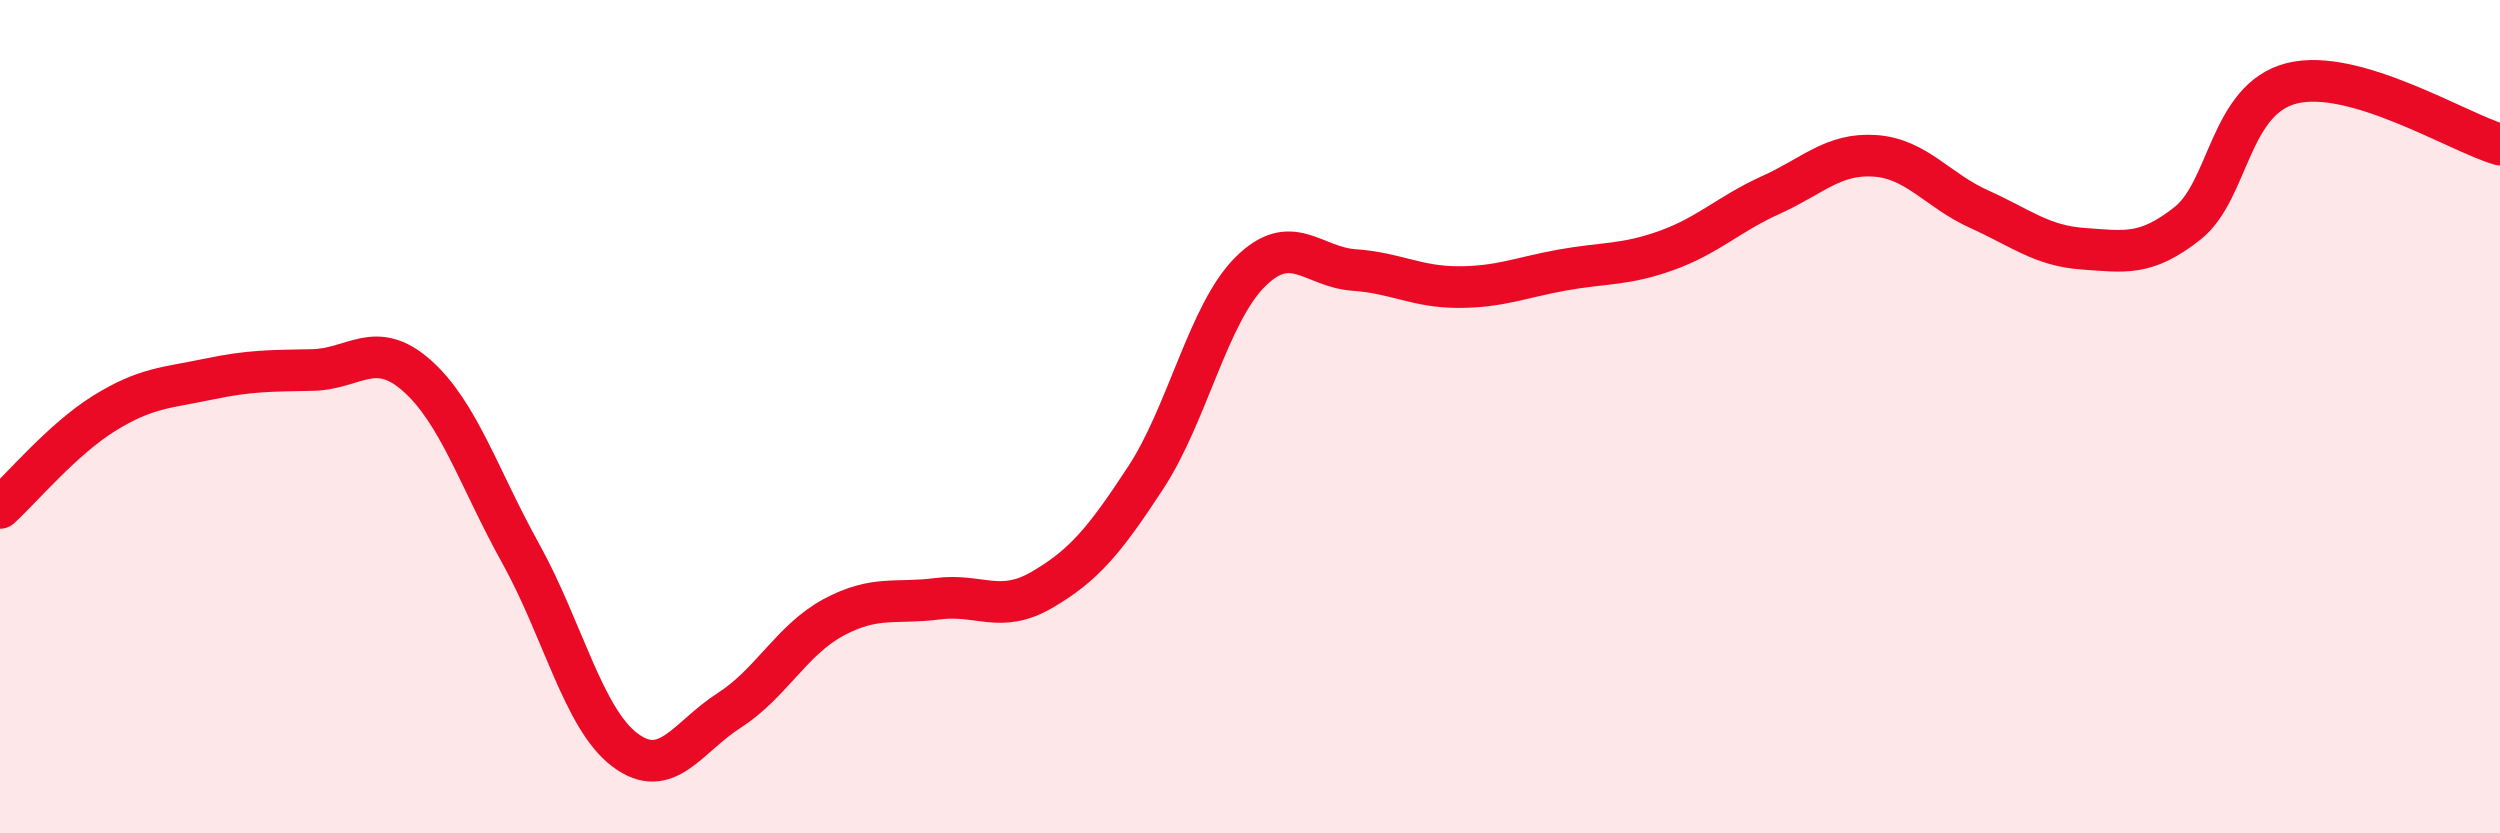
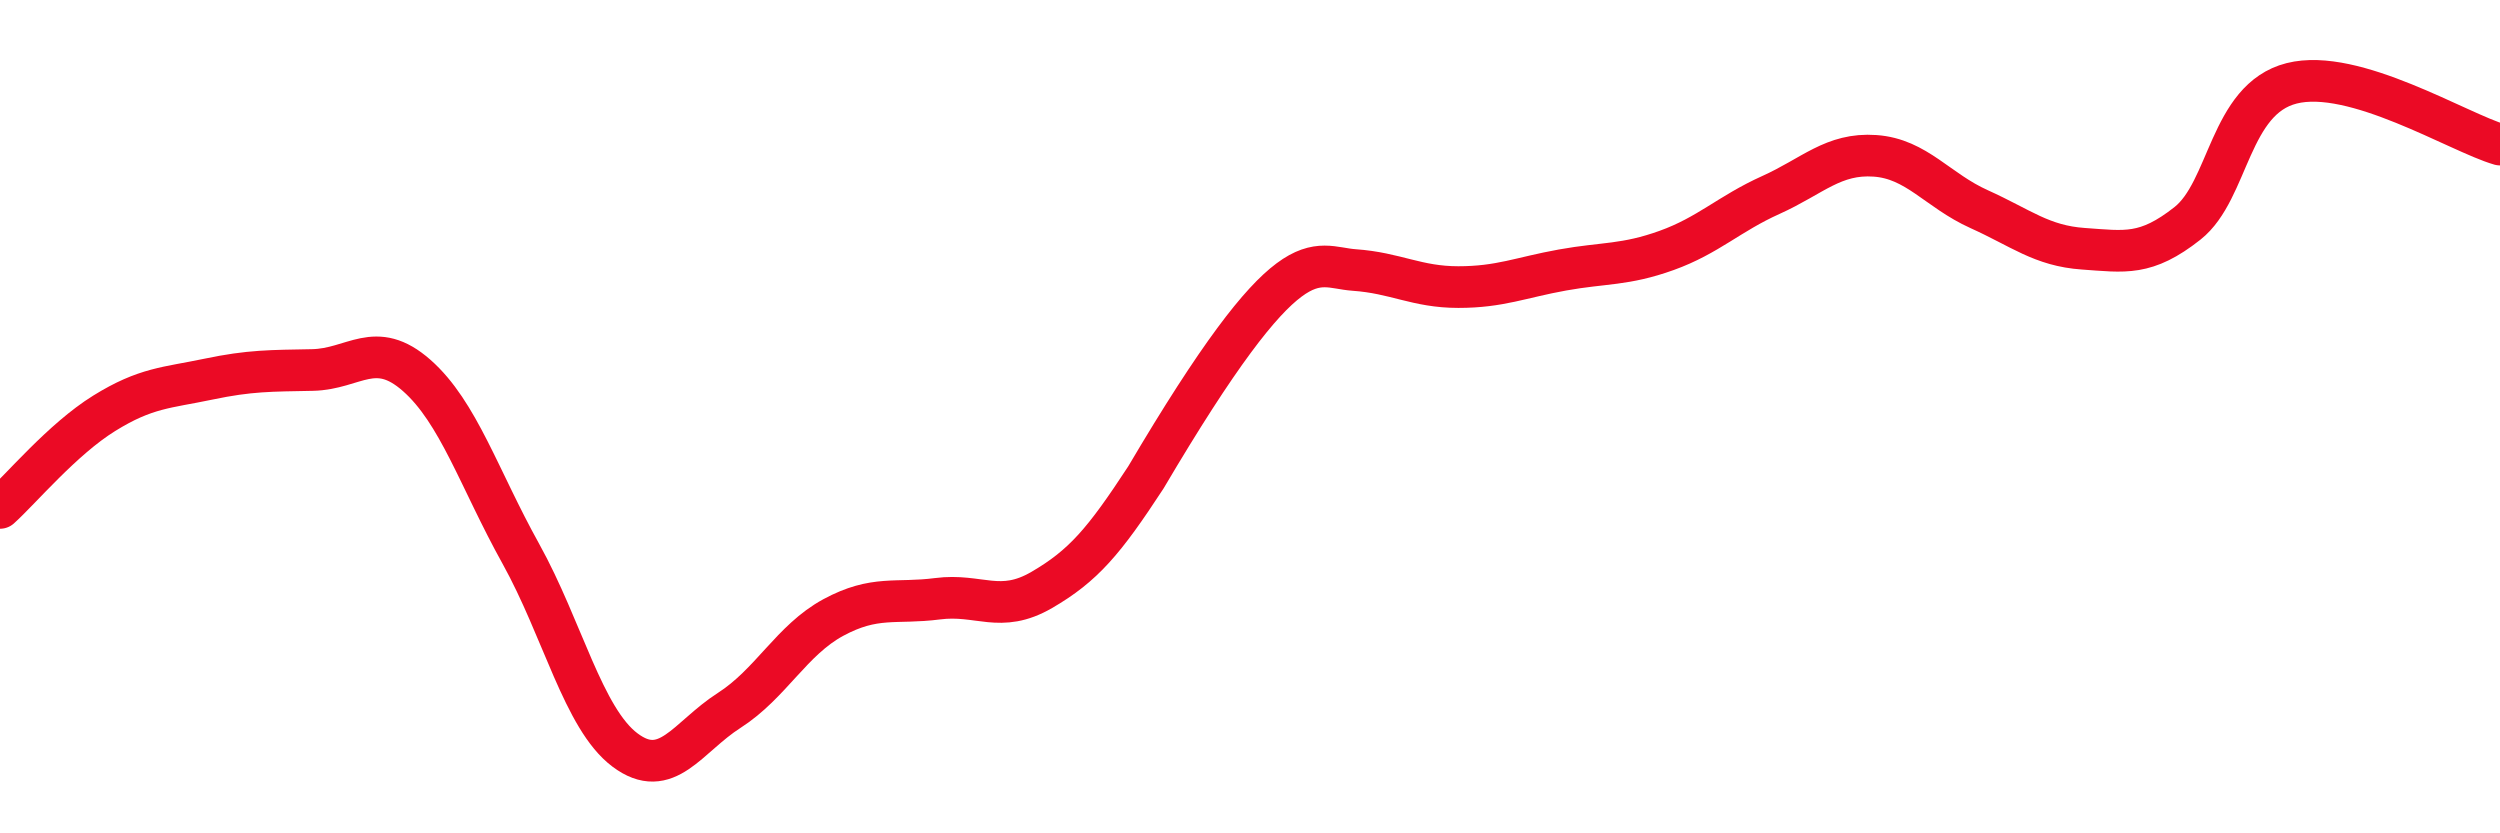
<svg xmlns="http://www.w3.org/2000/svg" width="60" height="20" viewBox="0 0 60 20">
-   <path d="M 0,12.19 C 0.5,11.74 1.5,10.54 2.5,9.92 C 3.5,9.3 4,9.31 5,9.1 C 6,8.89 6.5,8.9 7.5,8.88 C 8.5,8.86 9,8.13 10,9.01 C 11,9.89 11.5,11.49 12.5,13.29 C 13.5,15.09 14,17.25 15,18 C 16,18.75 16.5,17.69 17.5,17.05 C 18.5,16.41 19,15.36 20,14.82 C 21,14.28 21.5,14.5 22.5,14.37 C 23.5,14.24 24,14.74 25,14.16 C 26,13.58 26.5,12.99 27.5,11.46 C 28.5,9.93 29,7.53 30,6.53 C 31,5.53 31.5,6.41 32.5,6.48 C 33.5,6.55 34,6.89 35,6.89 C 36,6.89 36.5,6.66 37.5,6.48 C 38.5,6.3 39,6.37 40,6.01 C 41,5.65 41.5,5.13 42.5,4.68 C 43.5,4.23 44,3.67 45,3.74 C 46,3.81 46.5,4.57 47.5,5.02 C 48.5,5.47 49,5.9 50,5.97 C 51,6.04 51.5,6.15 52.5,5.36 C 53.5,4.57 53.5,2.38 55,2 C 56.5,1.62 59,3.18 60,3.47L60 20L0 20Z" fill="#EB0A25" opacity="0.1" stroke-linecap="round" stroke-linejoin="round" />
-   <path d="M 0,12.19 C 0.5,11.74 1.5,10.54 2.5,9.92 C 3.5,9.3 4,9.31 5,9.1 C 6,8.89 6.5,8.9 7.5,8.88 C 8.5,8.86 9,8.13 10,9.01 C 11,9.89 11.5,11.49 12.5,13.29 C 13.5,15.09 14,17.25 15,18 C 16,18.75 16.5,17.69 17.5,17.05 C 18.5,16.41 19,15.36 20,14.82 C 21,14.28 21.5,14.5 22.5,14.37 C 23.5,14.24 24,14.74 25,14.16 C 26,13.58 26.5,12.99 27.5,11.46 C 28.5,9.93 29,7.53 30,6.53 C 31,5.53 31.5,6.41 32.5,6.48 C 33.5,6.55 34,6.89 35,6.89 C 36,6.89 36.5,6.66 37.5,6.48 C 38.5,6.3 39,6.37 40,6.01 C 41,5.65 41.5,5.13 42.5,4.68 C 43.5,4.23 44,3.67 45,3.74 C 46,3.81 46.5,4.57 47.5,5.02 C 48.5,5.47 49,5.9 50,5.97 C 51,6.04 51.5,6.15 52.5,5.36 C 53.5,4.57 53.5,2.38 55,2 C 56.5,1.62 59,3.18 60,3.47" stroke="#EB0A25" stroke-width="1" fill="none" stroke-linecap="round" stroke-linejoin="round" />
+   <path d="M 0,12.19 C 0.5,11.74 1.5,10.54 2.5,9.92 C 3.5,9.3 4,9.31 5,9.1 C 6,8.89 6.5,8.9 7.5,8.88 C 8.5,8.86 9,8.13 10,9.01 C 11,9.89 11.5,11.49 12.5,13.29 C 13.5,15.09 14,17.25 15,18 C 16,18.75 16.5,17.69 17.5,17.05 C 18.5,16.41 19,15.36 20,14.82 C 21,14.28 21.5,14.5 22.5,14.37 C 23.5,14.24 24,14.74 25,14.16 C 26,13.58 26.5,12.99 27.5,11.46 C 31,5.53 31.5,6.41 32.5,6.48 C 33.5,6.55 34,6.89 35,6.89 C 36,6.89 36.5,6.66 37.5,6.48 C 38.5,6.3 39,6.37 40,6.01 C 41,5.65 41.5,5.13 42.5,4.68 C 43.5,4.23 44,3.67 45,3.74 C 46,3.81 46.5,4.57 47.5,5.02 C 48.5,5.47 49,5.9 50,5.97 C 51,6.04 51.5,6.15 52.5,5.36 C 53.5,4.57 53.5,2.38 55,2 C 56.5,1.62 59,3.18 60,3.47" stroke="#EB0A25" stroke-width="1" fill="none" stroke-linecap="round" stroke-linejoin="round" />
</svg>